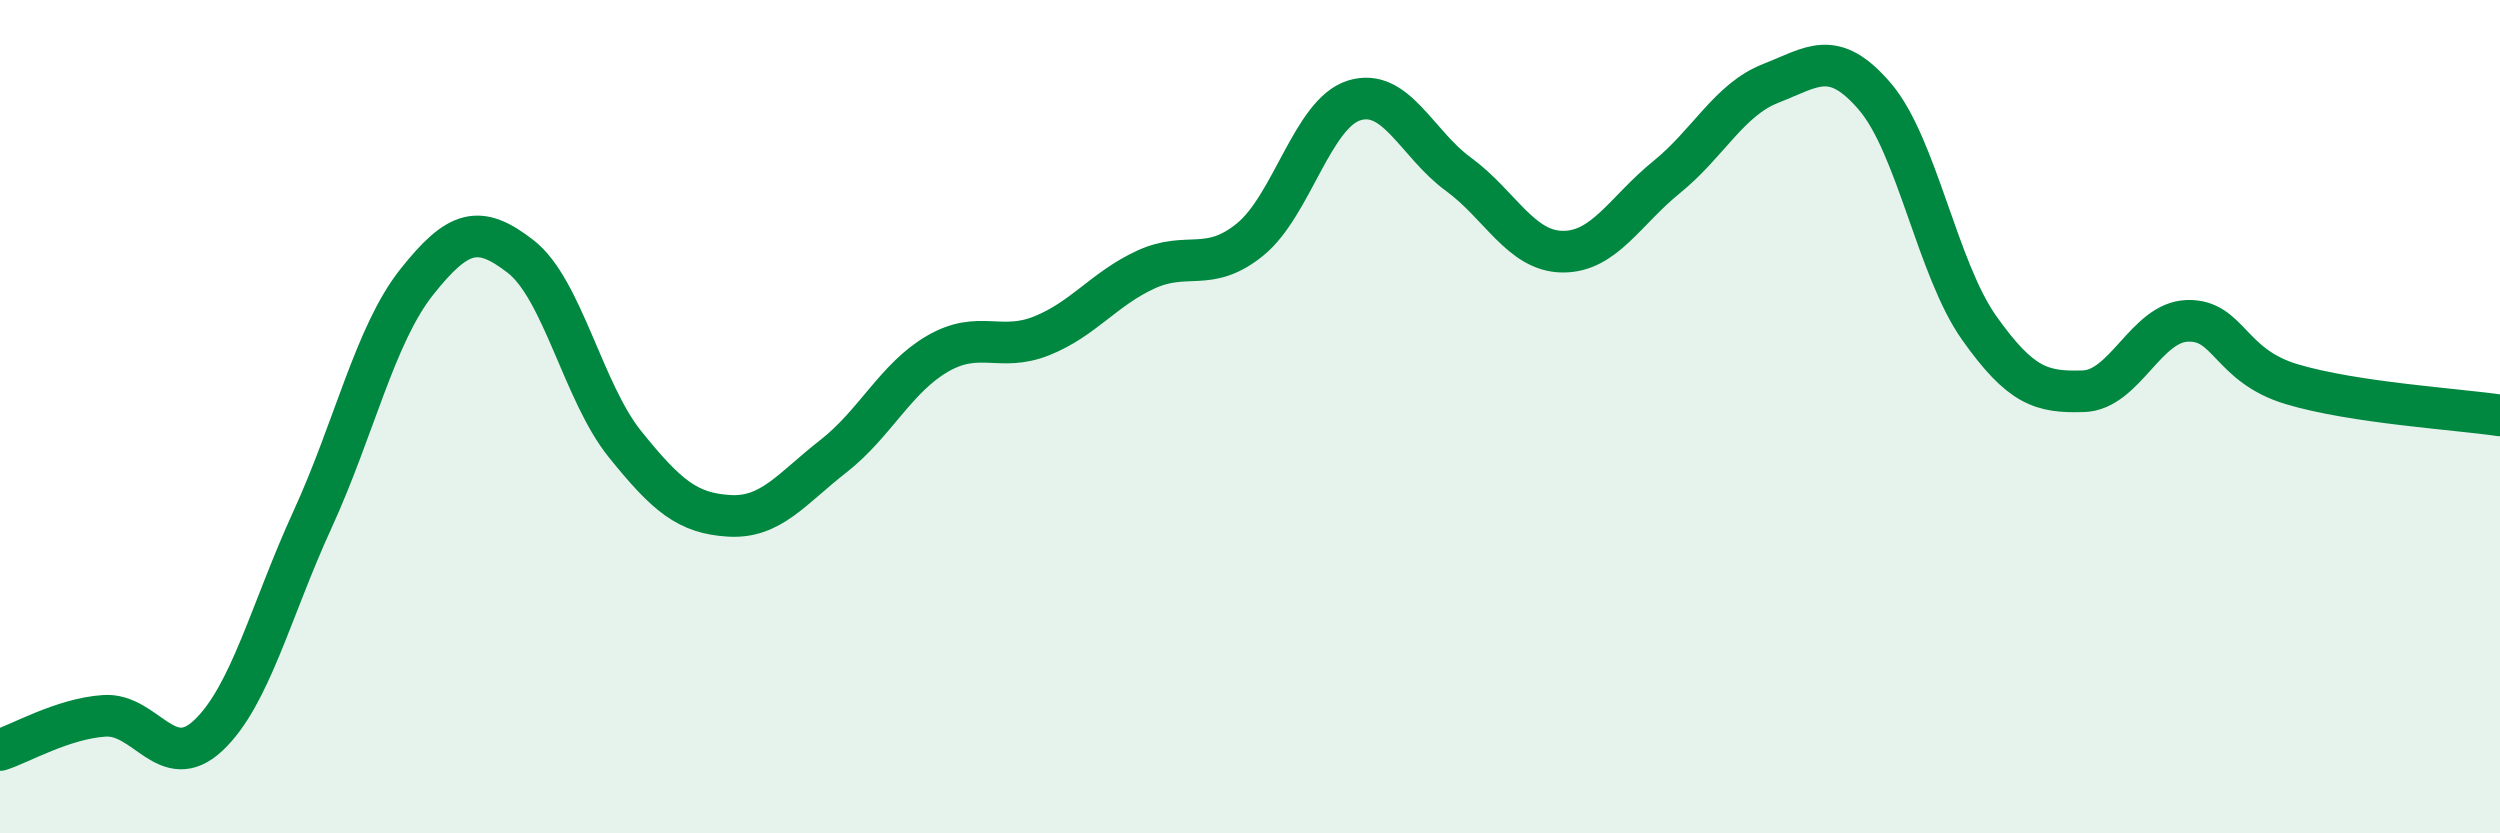
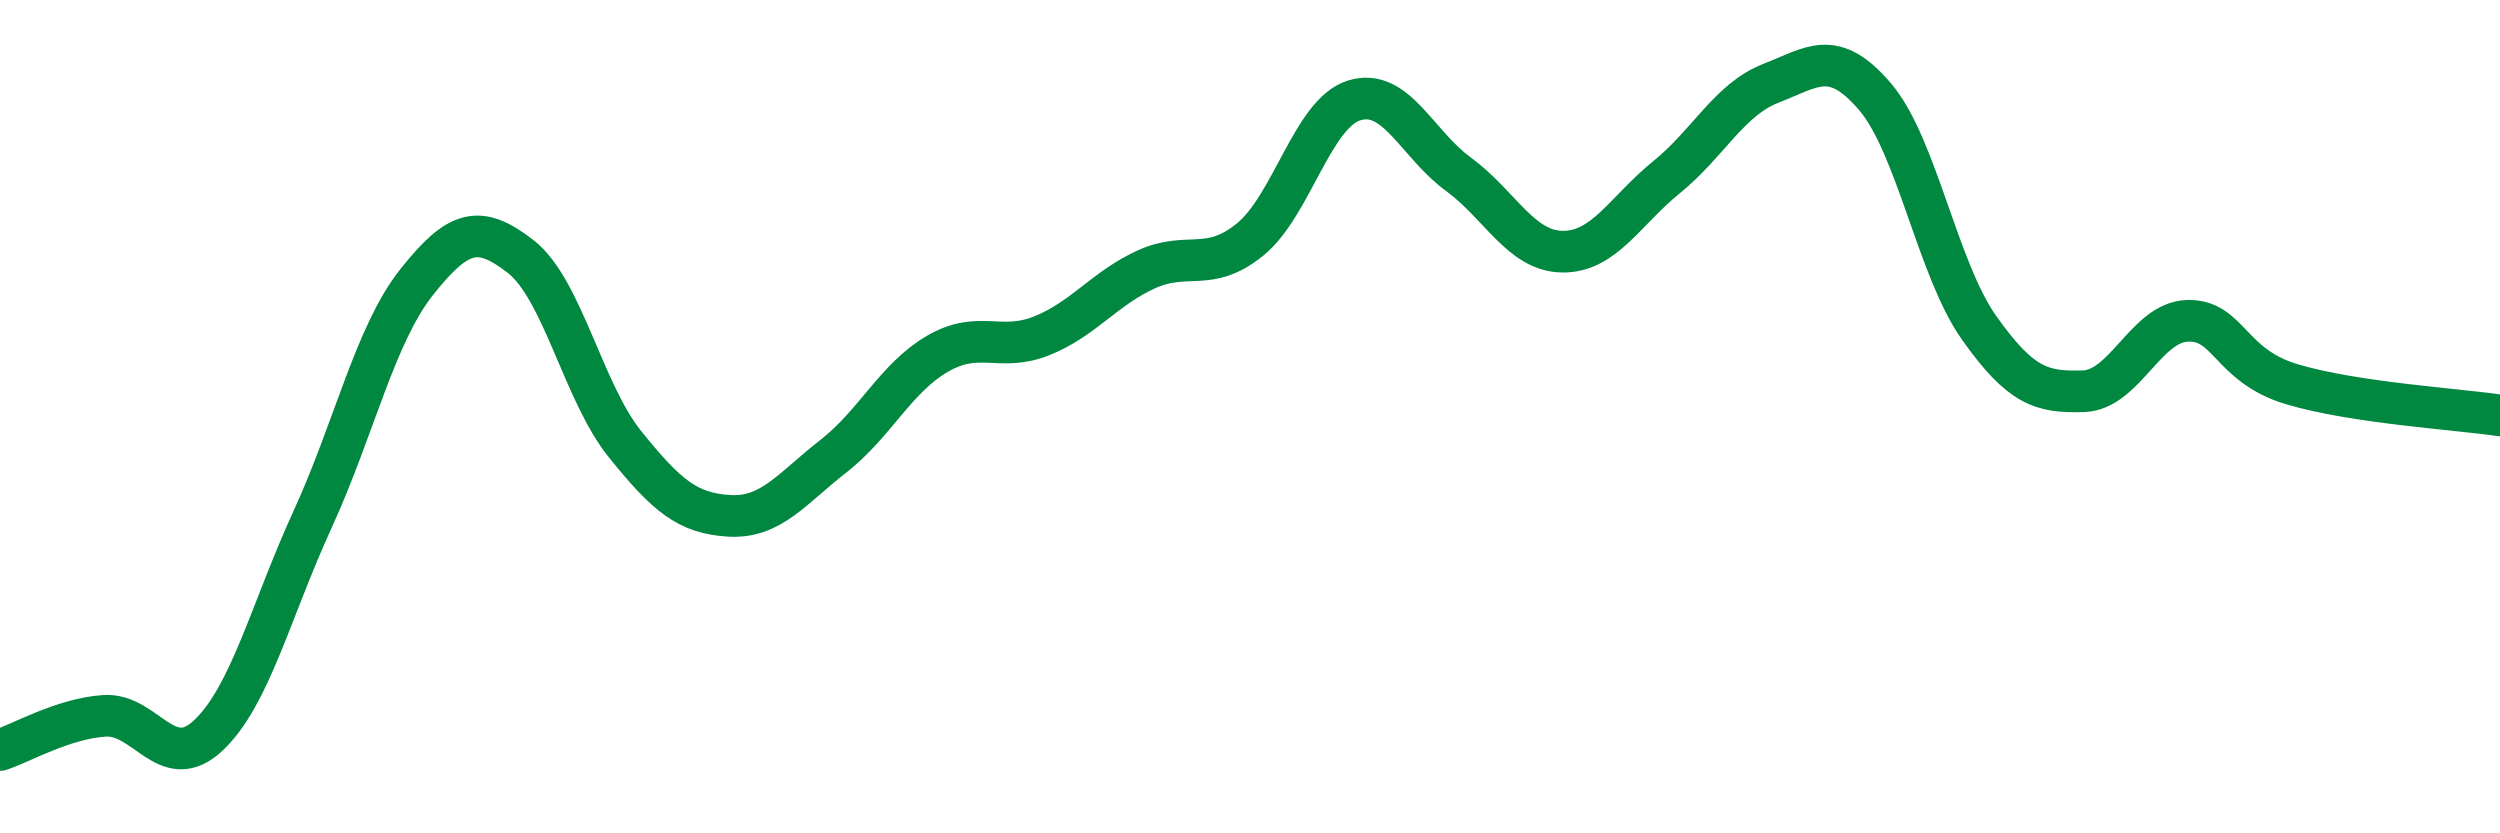
<svg xmlns="http://www.w3.org/2000/svg" width="60" height="20" viewBox="0 0 60 20">
-   <path d="M 0,18 C 0.5,17.84 1.5,17.25 2.5,17.18 C 3.5,17.11 4,18.59 5,17.65 C 6,16.71 6.5,14.65 7.5,12.47 C 8.5,10.29 9,8.03 10,6.77 C 11,5.51 11.5,5.38 12.5,6.16 C 13.5,6.94 14,9.42 15,10.66 C 16,11.9 16.5,12.32 17.5,12.38 C 18.5,12.44 19,11.73 20,10.95 C 21,10.17 21.5,9.07 22.5,8.49 C 23.5,7.91 24,8.46 25,8.06 C 26,7.66 26.5,6.93 27.5,6.47 C 28.5,6.01 29,6.56 30,5.75 C 31,4.94 31.5,2.72 32.5,2.41 C 33.5,2.1 34,3.45 35,4.18 C 36,4.91 36.5,6.03 37.5,6.04 C 38.5,6.05 39,5.06 40,4.25 C 41,3.44 41.5,2.39 42.5,2 C 43.5,1.61 44,1.15 45,2.32 C 46,3.49 46.5,6.46 47.5,7.87 C 48.5,9.28 49,9.42 50,9.39 C 51,9.36 51.5,7.73 52.5,7.7 C 53.5,7.67 53.5,8.77 55,9.22 C 56.5,9.67 59,9.82 60,9.97L60 20L0 20Z" fill="#008740" opacity="0.1" stroke-linecap="round" stroke-linejoin="round" />
  <path d="M 0,18 C 0.5,17.84 1.5,17.25 2.5,17.18 C 3.5,17.11 4,18.59 5,17.65 C 6,16.71 6.5,14.65 7.5,12.47 C 8.5,10.29 9,8.03 10,6.77 C 11,5.51 11.5,5.38 12.5,6.16 C 13.5,6.94 14,9.42 15,10.66 C 16,11.9 16.5,12.32 17.5,12.38 C 18.5,12.44 19,11.73 20,10.95 C 21,10.17 21.5,9.07 22.5,8.49 C 23.5,7.91 24,8.46 25,8.06 C 26,7.66 26.5,6.93 27.5,6.47 C 28.5,6.01 29,6.56 30,5.75 C 31,4.94 31.5,2.72 32.5,2.41 C 33.5,2.1 34,3.45 35,4.18 C 36,4.91 36.5,6.03 37.5,6.04 C 38.5,6.05 39,5.06 40,4.25 C 41,3.44 41.5,2.39 42.5,2 C 43.5,1.61 44,1.15 45,2.32 C 46,3.49 46.5,6.46 47.5,7.87 C 48.5,9.28 49,9.42 50,9.39 C 51,9.36 51.5,7.73 52.5,7.7 C 53.5,7.67 53.5,8.77 55,9.22 C 56.5,9.67 59,9.82 60,9.97" stroke="#008740" stroke-width="1" fill="none" stroke-linecap="round" stroke-linejoin="round" />
</svg>